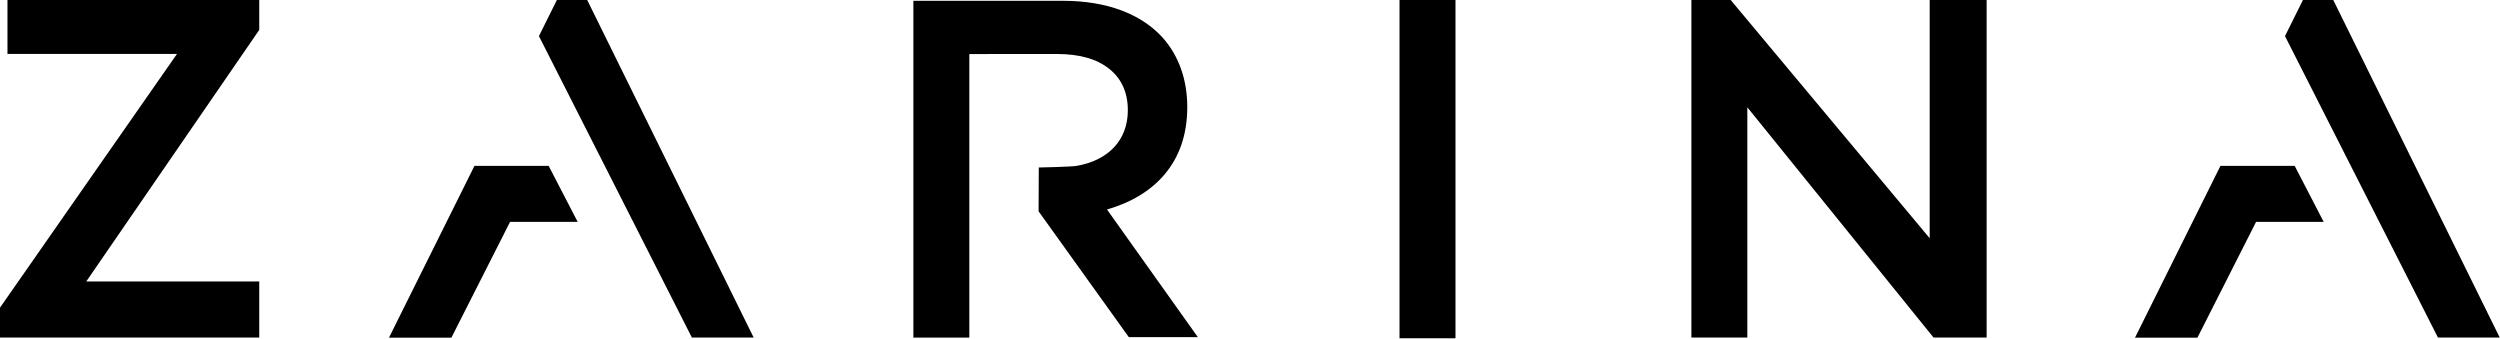
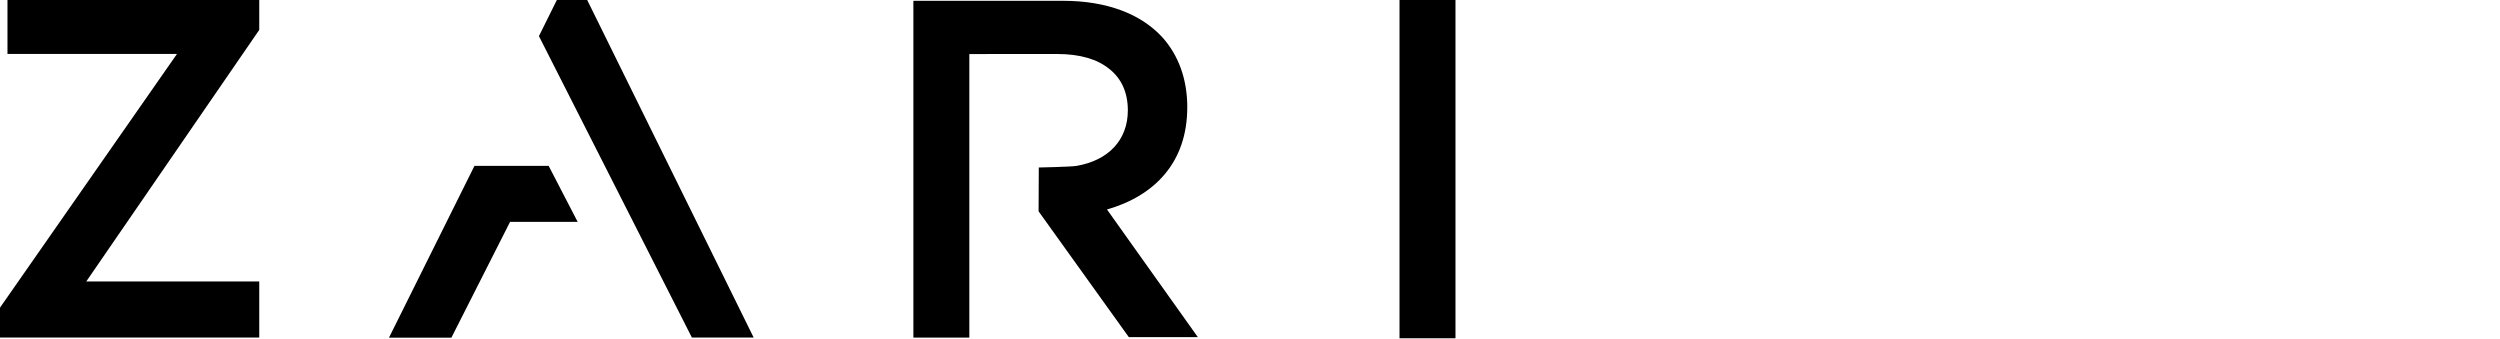
<svg xmlns="http://www.w3.org/2000/svg" width="2720" height="369" viewBox="0 0 2720 369" fill="none">
  <path d="M1291.77 116.902C1291.77 86.106 1282.22 59.994 1264.39 40.311C1241.29 15.289 1204.51 0.871 1156.64 0.871H993.762V367.339H1054.63V58.796H1056.84L1150.5 58.759C1174.58 58.759 1193.65 64.279 1206.65 74.775C1219.87 85.052 1227.09 100.269 1227.09 120.025C1227.09 152.492 1205.81 174.572 1171.28 180.492C1165.17 181.545 1130.2 182.235 1130.2 182.235L1129.98 229.918L1228.15 366.794H1303.25L1204.4 227.921C1255.67 213.249 1291.74 177.114 1291.74 116.865L1291.77 116.902Z" fill="black" />
  <path d="M8.135 58.687H192.549L0 334.727V367.231H38.568H51.932H282.069V306.255H93.841L282.069 32.539V0H8.135V58.687Z" fill="black" />
-   <path d="M2099.5 259.189L1882.98 0H1840.24V38.059V41.473V367.231H1901.1V116.757L2103.68 367.231H2161.46V0H2099.5V259.189Z" fill="black" />
  <path d="M1522.67 168.362V367.23V368.029H1583.57V367.23V168.362V0H1522.67V168.362Z" fill="black" />
  <path d="M605.859 0L586.357 39.294L752.759 367.231H819.98L638.871 0H605.859Z" fill="black" />
  <path d="M516.154 180.441V180.587L423.221 367.361H491.132L554.94 241.416H628.517L596.922 180.441H516.154Z" fill="black" />
-   <path d="M2538.59 0H2505.61L2486.07 39.294L2652.48 367.231H2719.7L2538.59 0Z" fill="black" />
-   <path d="M2415.79 180.441V180.587L2322.89 367.361H2390.8L2454.61 241.416H2528.19L2496.59 180.441H2415.79Z" fill="black" />
</svg>